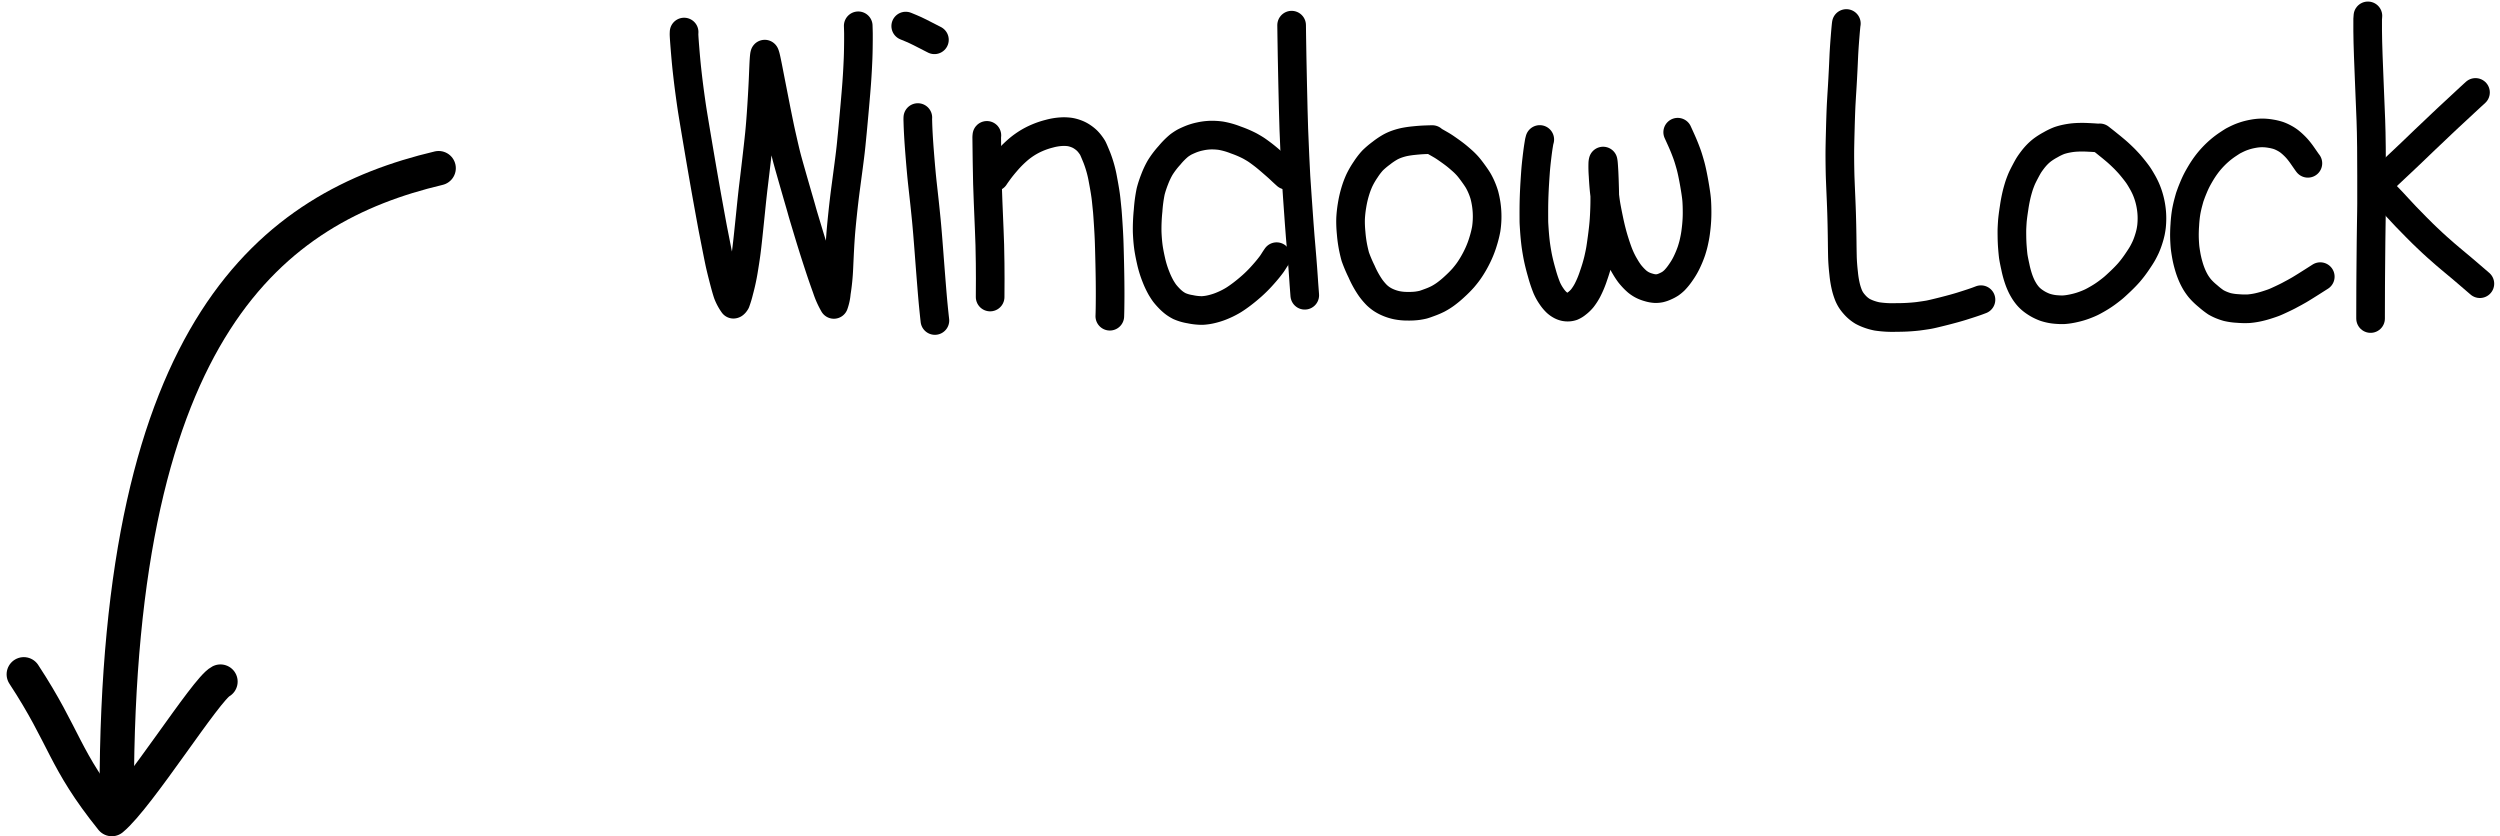
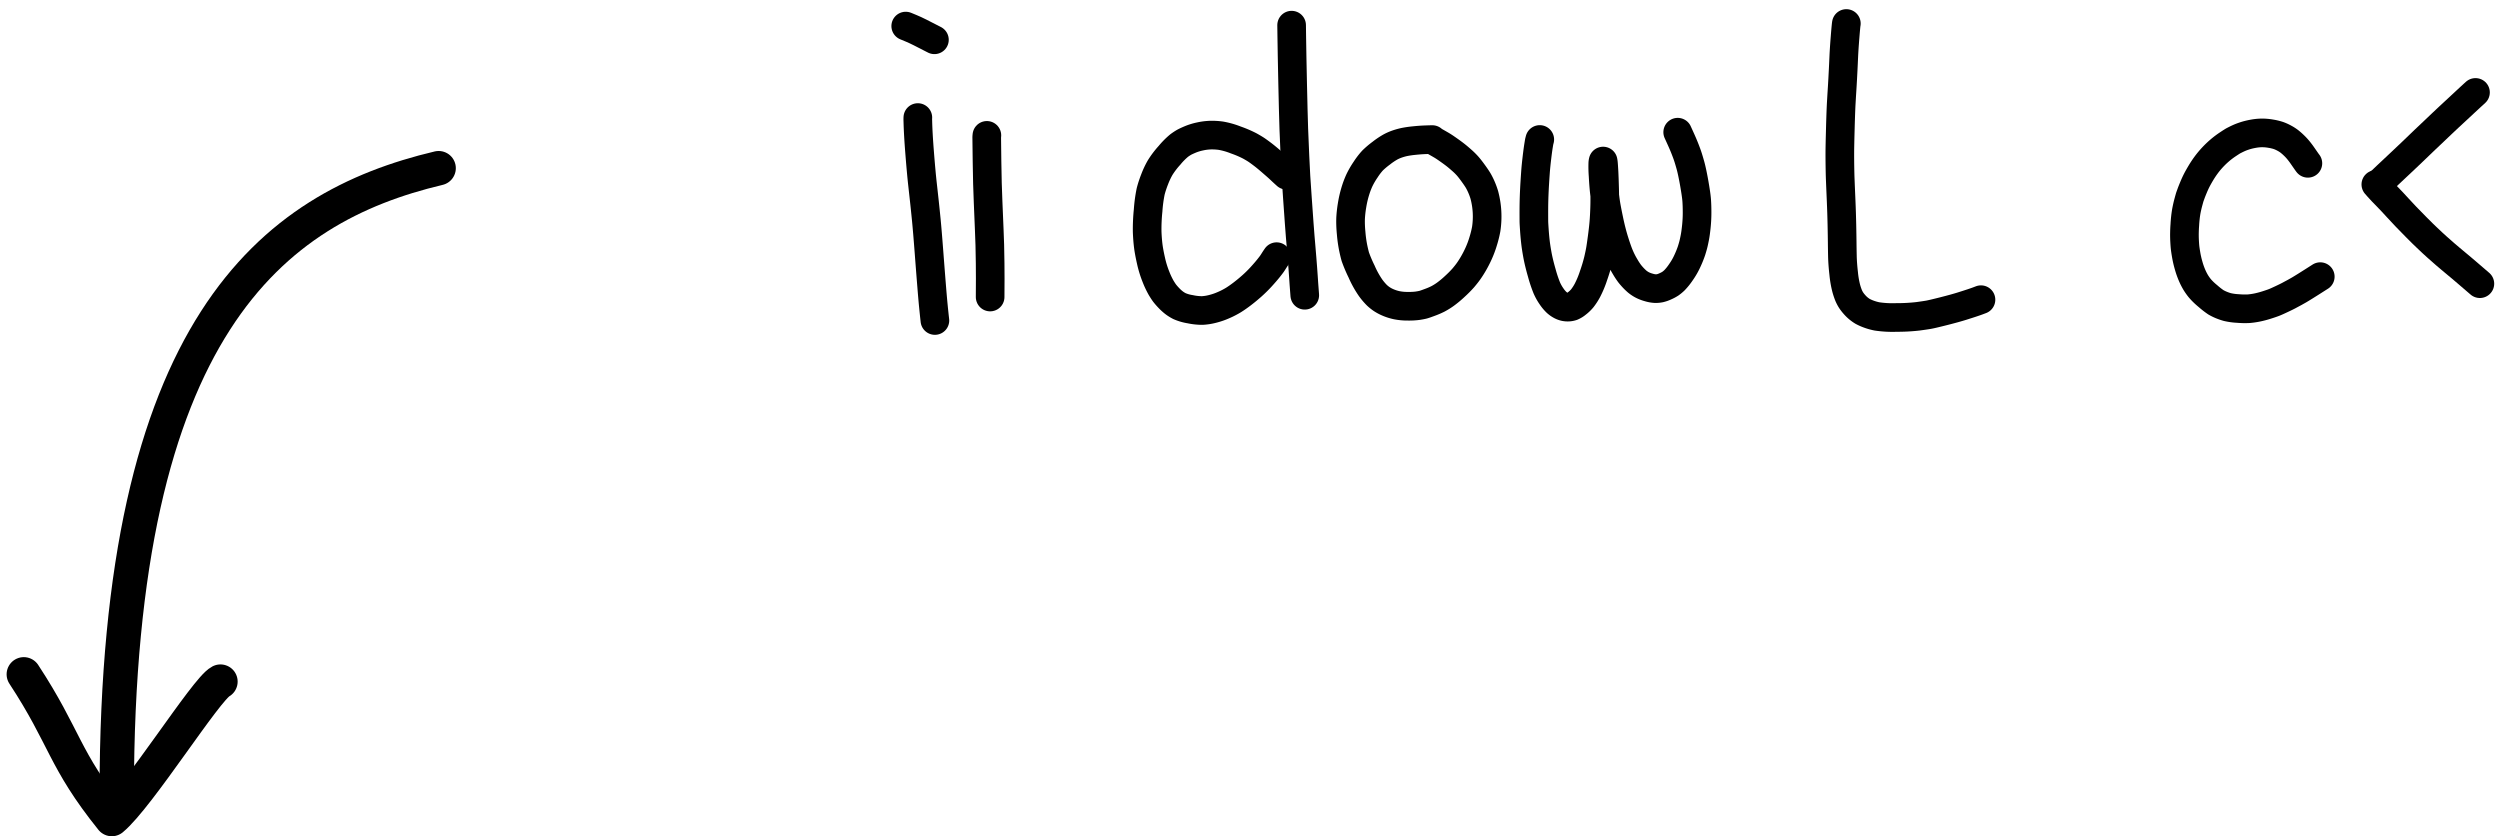
<svg xmlns="http://www.w3.org/2000/svg" width="218.243" height="73.006" viewBox="0 0 218.243 73.006">
  <g id="Group_45249" data-name="Group 45249" transform="translate(-945.056 -20005.67)">
    <g id="Group_45248" data-name="Group 45248">
      <g id="Group_34346" data-name="Group 34346" transform="translate(41.637 -8503.926)">
        <path id="Path_5014" data-name="Path 5014" d="M757.684,713.727c-1.254.645-7.149,10.071-9.485,12-4.217-5.245-4.051-7.1-7.684-12.636" transform="translate(164.981 27855.371)" fill="none" stroke="#000" stroke-linecap="round" stroke-linejoin="round" stroke-miterlimit="10" stroke-width="3" />
        <path id="Path_5013" data-name="Path 5013" d="M671.215,640.576c-14.5,3.437-28.1,13.873-28.1,54.571" transform="translate(270.496 27883.701)" fill="none" stroke="#000" stroke-linecap="round" stroke-linejoin="round" stroke-miterlimit="10" stroke-width="3" />
      </g>
      <g id="Group_42335" data-name="Group 42335" transform="translate(60.301 18606.582)">
-         <path id="STROKE_5e50d399-a887-4be1-ae0f-cf7e7e1827dd" data-name="STROKE 5e50d399-a887-4be1-ae0f-cf7e7e1827dd" d="M944.475,1403.058l-.007.175q0,.217.085,1.265t.16,1.752q.077.7.133,1.158t.143,1.1q.088.643.169,1.187t.56,3.377q.479,2.833.856,4.912t.438,2.382q.06.3.249,1.265t.295,1.47q.106.509.352,1.465t.38,1.34a4.109,4.109,0,0,0,.492.91.1.1,0,0,0,.055-.02.658.658,0,0,0,.06-.056.762.762,0,0,0,.09-.127,8.726,8.726,0,0,0,.29-.966,17.621,17.621,0,0,0,.38-1.734q.141-.855.223-1.446t.2-1.718q.119-1.127.212-2.043t.144-1.379c.034-.309.06-.539.079-.694s.1-.817.237-1.989.24-2.08.305-2.723.129-1.469.193-2.476.11-1.864.138-2.568.049-1.157.063-1.36.026-.337.036-.4a.745.745,0,0,1,.026-.127c.007-.02.03.036.068.167s.1.417.189.86.219,1.123.4,2.042.317,1.625.417,2.118.179.878.236,1.153.149.688.274,1.237.225.973.3,1.272.216.805.419,1.518.389,1.36.558,1.944.3,1.024.379,1.318.249.849.494,1.664.44,1.442.579,1.881.3.931.479,1.477.387,1.144.622,1.793a7.32,7.32,0,0,0,.624,1.4,3.983,3.983,0,0,0,.219-1.023,18.841,18.841,0,0,0,.216-2.152q.051-1.126.08-1.678t.075-1.183q.046-.631.172-1.837t.277-2.338q.151-1.132.252-1.9t.15-1.192q.049-.427.074-.677t.111-1.136q.084-.887.2-2.195t.164-1.968q.048-.659.078-1.236t.046-.968q.015-.392.022-.843t.009-.787c0-.225,0-.394,0-.508s-.007-.349-.018-.7" transform="translate(0 -1.172)" fill="none" stroke="#000" stroke-linecap="round" stroke-linejoin="round" stroke-width="2.5" />
        <path id="STROKE_d740fb3d-5de8-4bcd-a973-9411b3067e84" data-name="STROKE d740fb3d-5de8-4bcd-a973-9411b3067e84" d="M992.759,1421.48a2.53,2.53,0,0,0,0,.306q.025,1.1.159,2.791t.244,2.687q.111,1,.178,1.614t.157,1.525q.09.906.239,2.866t.233,2.986q.083,1.027.144,1.65t.135,1.29" transform="translate(-27.879 -12.129)" fill="none" stroke="#000" stroke-linecap="round" stroke-linejoin="round" stroke-width="2.5" />
        <path id="STROKE_7a941e85-9970-45da-bdaf-fdac458a7d72" data-name="STROKE 7a941e85-9970-45da-bdaf-fdac458a7d72" d="M1007.01,1425.157l-.014.151q0,.086.026,2.136t.094,3.528q.064,1.48.1,2.412t.049,1.341q.013.408.029,1.6t0,2.945" transform="translate(-36.103 -14.252)" fill="none" stroke="#000" stroke-linecap="round" stroke-linejoin="round" stroke-width="2.5" />
-         <path id="STROKE_22a86fb6-6cca-48b1-8a51-ff91982f5d2c" data-name="STROKE 22a86fb6-6cca-48b1-8a51-ff91982f5d2c" d="M1008.62,1428.336q.094-.147.351-.5t.62-.775a9.741,9.741,0,0,1,.686-.735q.323-.308.573-.508a7.127,7.127,0,0,1,.594-.421,6.536,6.536,0,0,1,.839-.443,6.944,6.944,0,0,1,1.125-.385,5.087,5.087,0,0,1,1.078-.176,3.778,3.778,0,0,1,.721.032,2.99,2.99,0,0,1,.557.156,2.474,2.474,0,0,1,.535.281,2.951,2.951,0,0,1,.391.313,2.9,2.9,0,0,1,.278.322,3.6,3.6,0,0,1,.207.3q.071.118.379.875a10.109,10.109,0,0,1,.525,1.9q.218,1.141.282,1.758t.1.98q.031.363.082,1.153t.074,1.36q.024.571.06,2.176t.031,2.82q-.006,1.215-.027,1.684" transform="translate(-37.042 -13.811)" fill="none" stroke="#000" stroke-linecap="round" stroke-linejoin="round" stroke-width="2.5" />
        <path id="STROKE_b9fd4265-c1c4-4e71-8558-dab73f70a244" data-name="STROKE b9fd4265-c1c4-4e71-8558-dab73f70a244" d="M990.267,1402.579l.484.2q.3.123.77.357t1.252.641" transform="translate(-26.445 -1.215)" fill="none" stroke="#000" stroke-linecap="round" stroke-linejoin="round" stroke-width="2.5" />
        <path id="STROKE_50f2a7c3-5f0c-43f4-bdbb-efbff4a06c76" data-name="STROKE 50f2a7c3-5f0c-43f4-bdbb-efbff4a06c76" d="M1052.3,1428.606q-.3-.269-.524-.483t-.734-.652q-.5-.437-.833-.688t-.519-.378q-.19-.128-.578-.346a9.277,9.277,0,0,0-1.229-.528,6.7,6.7,0,0,0-1.308-.374,5.682,5.682,0,0,0-.9-.053,4.917,4.917,0,0,0-.932.118,4.858,4.858,0,0,0-.866.268q-.373.16-.527.247a4.989,4.989,0,0,0-.419.277,6.357,6.357,0,0,0-.837.844,7.481,7.481,0,0,0-.825,1.085,7.149,7.149,0,0,0-.48,1.02,9.261,9.261,0,0,0-.345,1.048,12.367,12.367,0,0,0-.225,1.671,15.82,15.82,0,0,0-.082,1.872q.026.662.092,1.2t.241,1.312a8.927,8.927,0,0,0,.437,1.417,7.269,7.269,0,0,0,.448.95q.186.308.307.469a5.061,5.061,0,0,0,.348.4,4,4,0,0,0,.449.415,3.174,3.174,0,0,0,.5.316,3.823,3.823,0,0,0,.939.27,4.969,4.969,0,0,0,1.043.113,4.454,4.454,0,0,0,.88-.135,5.944,5.944,0,0,0,1.009-.347,6.93,6.93,0,0,0,.852-.442q.343-.215.752-.527t.839-.692a11.19,11.19,0,0,0,.818-.807q.389-.426.641-.743t.325-.428q.073-.11.155-.241c.055-.087.129-.2.225-.338" transform="translate(-55.237 -14.221)" fill="none" stroke="#000" stroke-linecap="round" stroke-linejoin="round" stroke-width="2.5" />
        <path id="STROKE_5ab8ff6a-e3cb-46db-bd0e-114497728009" data-name="STROKE 5ab8ff6a-e3cb-46db-bd0e-114497728009" d="M1069.984,1402.391q0,.07.013.994t.029,1.785q.014.861.048,2.356t.052,2.234q.019.738.049,1.7t.1,2.384q.068,1.419.089,1.777t.123,1.823q.1,1.466.158,2.231t.091,1.194q.035.428.079.929t.081.974q.038.474.063.808t.053.74q.028.405.046.681t.073.97" transform="translate(-72.474 -1.107)" fill="none" stroke="#000" stroke-linecap="round" stroke-linejoin="round" stroke-width="2.5" />
        <path id="STROKE_b2720954-c750-4e38-bdc8-9d7d66991939" data-name="STROKE b2720954-c750-4e38-bdc8-9d7d66991939" d="M1089.293,1426.029q-.135,0-.593.016t-1,.073a8.42,8.42,0,0,0-.846.123,5.419,5.419,0,0,0-.593.163,4.2,4.2,0,0,0-.587.25,6.1,6.1,0,0,0-.822.549,7.1,7.1,0,0,0-.77.649,6.008,6.008,0,0,0-.606.79,7.133,7.133,0,0,0-.555.957,7.527,7.527,0,0,0-.363.976,9.188,9.188,0,0,0-.273,1.2,10.068,10.068,0,0,0-.126,1.14,9.784,9.784,0,0,0,.048,1.272,11.274,11.274,0,0,0,.175,1.277q.105.5.191.8a12.249,12.249,0,0,0,.547,1.287,8.359,8.359,0,0,0,.791,1.426,5.543,5.543,0,0,0,.534.63,3.34,3.34,0,0,0,.429.346,3.463,3.463,0,0,0,.566.3,4.013,4.013,0,0,0,.746.235,4.757,4.757,0,0,0,.974.09,5.717,5.717,0,0,0,.865-.046q.3-.047.459-.088t.582-.2a6.427,6.427,0,0,0,.719-.308,5.63,5.63,0,0,0,.655-.408,8.486,8.486,0,0,0,.821-.684,9.835,9.835,0,0,0,.722-.726q.258-.3.461-.582t.429-.668a9.92,9.92,0,0,0,.456-.884,8.319,8.319,0,0,0,.415-1.116,8.962,8.962,0,0,0,.252-1.017,7.3,7.3,0,0,0-.163-2.989,5.792,5.792,0,0,0-.228-.632,5.7,5.7,0,0,0-.277-.57q-.138-.243-.451-.676t-.517-.661a6.048,6.048,0,0,0-.528-.515q-.324-.286-.539-.452t-.462-.342q-.247-.176-.431-.3t-.354-.222q-.171-.1-.657-.375" transform="translate(-79.501 -14.756)" fill="none" stroke="#000" stroke-linecap="round" stroke-linejoin="round" stroke-width="2.5" />
        <path id="STROKE_bede073c-fb3b-40db-8108-af0dbbcbacd4" data-name="STROKE bede073c-fb3b-40db-8108-af0dbbcbacd4" d="M1120.537,1425.135l-.046.178c-.006.032-.028.16-.064.384s-.082.56-.135,1.007-.1.885-.13,1.316-.064.925-.092,1.484-.043,1.086-.047,1.579,0,.863,0,1.107.022.527.043.848.05.647.086.977.094.721.176,1.171.209.98.383,1.586a11.535,11.535,0,0,0,.438,1.315,4.324,4.324,0,0,0,.426.757,3.079,3.079,0,0,0,.433.515,1.828,1.828,0,0,0,.368.258,1.3,1.3,0,0,0,.344.127,1.279,1.279,0,0,0,.319.024,1.217,1.217,0,0,0,.314-.059,1.652,1.652,0,0,0,.434-.268,2.82,2.82,0,0,0,.471-.454,4.8,4.8,0,0,0,.437-.678,8.473,8.473,0,0,0,.54-1.3,14.151,14.151,0,0,0,.409-1.365q.114-.5.169-.8t.161-1.09q.107-.792.154-1.347t.071-1.3q.025-.75,0-1.676t-.053-1.474q-.032-.548-.047-.71a1.766,1.766,0,0,0-.032-.229.9.9,0,0,0-.029.21,10.381,10.381,0,0,0,.026,1.055q.045.848.112,1.443t.13,1.008q.063.413.275,1.432t.475,1.859q.263.841.468,1.313a7.251,7.251,0,0,0,.458.892,6.423,6.423,0,0,0,.4.612q.151.192.332.383a4.455,4.455,0,0,0,.331.316,2.684,2.684,0,0,0,.386.263,2.773,2.773,0,0,0,.611.243,2.387,2.387,0,0,0,.587.108,1.935,1.935,0,0,0,.4-.037,2.374,2.374,0,0,0,.48-.169,2.954,2.954,0,0,0,.435-.232,3.189,3.189,0,0,0,.344-.284,4.945,4.945,0,0,0,.554-.686,6.084,6.084,0,0,0,.606-1.061,8.571,8.571,0,0,0,.341-.855q.093-.3.146-.5t.134-.61q.081-.41.142-1.027t.059-1.2q0-.586-.034-1.053t-.216-1.5q-.184-1.033-.336-1.573t-.251-.828q-.1-.289-.249-.664t-.351-.817q-.2-.442-.254-.56" transform="translate(-101.365 -13.87)" fill="none" stroke="#000" stroke-linecap="round" stroke-linejoin="round" stroke-width="2.5" />
        <path id="STROKE_8da013ea-0532-42b0-aaaf-93b7bd3f5f99" data-name="STROKE 8da013ea-0532-42b0-aaaf-93b7bd3f5f99" d="M1183.8,1402.051q-.029.151-.11,1.16t-.115,1.742q-.032.733-.054,1.157t-.04.768q-.019.344-.039.68t-.032.513q-.012.176-.054.91t-.082,2.244q-.041,1.511-.043,2.067t.008,1.25q.011.695.026,1.071t.027.681q.013.305.055,1.291t.064,2.017q.021,1.031.026,1.556t.019,1.2q.015.673.112,1.527a8.327,8.327,0,0,0,.222,1.283,5.779,5.779,0,0,0,.211.629,3,3,0,0,0,.194.374,3.181,3.181,0,0,0,.305.4,2.955,2.955,0,0,0,.716.606,4.014,4.014,0,0,0,.465.214,4.8,4.8,0,0,0,.8.231,9.2,9.2,0,0,0,1.7.091,15.985,15.985,0,0,0,1.862-.1q.641-.086.947-.14t1.3-.306q.993-.251,1.6-.442t.931-.3q.323-.108.445-.155l.286-.108" transform="translate(-137.864 -0.911)" fill="none" stroke="#000" stroke-linecap="round" stroke-linejoin="round" stroke-width="2.5" />
-         <path id="STROKE_f8284242-778c-4a3b-b68f-2a446590d3a5" data-name="STROKE f8284242-778c-4a3b-b68f-2a446590d3a5" d="M1226.482,1425.626q-.361-.041-1.025-.072a9.8,9.8,0,0,0-1.1,0,6.048,6.048,0,0,0-.813.109,5.189,5.189,0,0,0-.636.169,5.355,5.355,0,0,0-.752.364,5.859,5.859,0,0,0-.738.466,4.325,4.325,0,0,0-.446.4,5.041,5.041,0,0,0-.381.443q-.178.234-.295.41t-.358.634q-.241.458-.328.668t-.168.437q-.081.228-.214.715a12.863,12.863,0,0,0-.261,1.33q-.131.842-.157,1.244t-.033.6q-.007.195,0,.685t.041.924q.034.432.066.712t.192,1a8.332,8.332,0,0,0,.312,1.135,5.927,5.927,0,0,0,.268.627q.115.217.232.4a3.792,3.792,0,0,0,.235.32,2.645,2.645,0,0,0,.255.27,3.055,3.055,0,0,0,.293.24q.155.112.327.214a3.768,3.768,0,0,0,.35.183q.179.081.3.126a3.835,3.835,0,0,0,.4.112,3.959,3.959,0,0,0,.653.094,5.558,5.558,0,0,0,.563.018,4.351,4.351,0,0,0,.471-.05q.282-.042.653-.133a6.481,6.481,0,0,0,.734-.227q.364-.136.609-.256t.629-.347a8.369,8.369,0,0,0,.738-.489q.354-.264.545-.426t.611-.56q.421-.4.74-.762a9.843,9.843,0,0,0,.681-.891q.361-.526.509-.792t.271-.535a6.129,6.129,0,0,0,.247-.654,6.329,6.329,0,0,0,.178-.645q.053-.259.084-.513a6.646,6.646,0,0,0,.036-.7,6.222,6.222,0,0,0-.069-.941,6.381,6.381,0,0,0-.2-.911,6.154,6.154,0,0,0-.263-.723,6.578,6.578,0,0,0-.305-.6q-.166-.292-.3-.5t-.427-.577q-.291-.367-.5-.593t-.308-.326c-.066-.067-.177-.176-.335-.326s-.317-.294-.478-.429-.28-.234-.359-.3l-.25-.2-.247-.2q-.115-.092-.51-.4" transform="translate(-158.386 -14.473)" fill="none" stroke="#000" stroke-linecap="round" stroke-linejoin="round" stroke-width="2.5" />
        <path id="STROKE_895d8b0f-8898-4c0d-9345-55457bb0d2bb" data-name="STROKE 895d8b0f-8898-4c0d-9345-55457bb0d2bb" d="M1265.194,1427.3q-.044-.053-.174-.241l-.3-.432q-.169-.244-.349-.464a4.767,4.767,0,0,0-.4-.431,5.218,5.218,0,0,0-.4-.35,3.3,3.3,0,0,0-.443-.281,3.586,3.586,0,0,0-.5-.226,4.265,4.265,0,0,0-.666-.159,4.357,4.357,0,0,0-.8-.07,4.476,4.476,0,0,0-.8.087,5.414,5.414,0,0,0-.691.174q-.272.092-.436.163c-.109.047-.222.1-.339.159s-.2.1-.241.124-.193.119-.443.285a7.313,7.313,0,0,0-.712.537,7.871,7.871,0,0,0-.643.619,7.418,7.418,0,0,0-.552.667q-.246.336-.463.7t-.351.626q-.134.262-.278.607t-.21.528c-.044.122-.077.213-.1.276s-.067.223-.138.484-.133.533-.186.817a10.727,10.727,0,0,0-.128,1.185,11.827,11.827,0,0,0-.027,1.233q.022.476.047.713t.1.673a8.433,8.433,0,0,0,.219.94,6.712,6.712,0,0,0,.313.877,5.435,5.435,0,0,0,.31.6,4.918,4.918,0,0,0,.35.492,5.551,5.551,0,0,0,.715.688,6.8,6.8,0,0,0,.687.535,4.011,4.011,0,0,0,.439.218,4.616,4.616,0,0,0,.557.195,5.123,5.123,0,0,0,.927.128,6.756,6.756,0,0,0,.939.019,6.439,6.439,0,0,0,.706-.1,8.027,8.027,0,0,0,.855-.223q.458-.145.68-.234t.651-.293q.428-.2.647-.319t.458-.246l.356-.2q.117-.064.608-.37t1.288-.816" transform="translate(-178.968 -13.956)" fill="none" stroke="#000" stroke-linecap="round" stroke-linejoin="round" stroke-width="2.5" />
-         <path id="STROKE_8c7d134a-10ef-4a9b-96b4-34f2f0beabf5" data-name="STROKE 8c7d134a-10ef-4a9b-96b4-34f2f0beabf5" d="M1292.284,1400.474c-.01.084-.017.18-.021.286s-.005.449,0,1.03.021,1.293.052,2.132.057,1.474.074,1.9.036.9.057,1.418.035.884.045,1.1.027.634.051,1.262.041,1.414.05,2.356.012,1.751.011,2.425,0,1.2,0,1.589,0,.69,0,.913,0,.447-.008.674-.01.635-.019,1.222-.016,1.052-.019,1.392-.007.809-.013,1.406-.01,1.081-.013,1.455-.006.729-.007,1.066,0,1.172-.007,2.5v.295" transform="translate(-200.817)" fill="none" stroke="#000" stroke-linecap="round" stroke-linejoin="round" stroke-width="2.5" />
        <path id="STROKE_a1a25534-23e0-4fa1-a62c-7bb5ad7b646f" data-name="STROKE a1a25534-23e0-4fa1-a62c-7bb5ad7b646f" d="M1302.841,1416.289q-.283.258-.449.412l-.424.393q-.259.24-.685.637t-.765.709q-.337.312-.591.556l-.722.687-.76.719q-.292.274-.509.489t-.661.635l-.857.811q-.414.391-.665.625l-.366.344-.321.3q-.2.191-.79.756" transform="translate(-201.982 -9.132)" fill="none" stroke="#000" stroke-linecap="round" stroke-linejoin="round" stroke-width="2.5" />
        <path id="STROKE_86db5dd0-b685-4d5b-ab72-93121b4df573" data-name="STROKE 86db5dd0-b685-4d5b-ab72-93121b4df573" d="M1293.954,1435.294q.042.051.216.244t.328.358q.154.164.39.4t.493.514q.257.273.507.55t.687.736q.437.459.9.921t.557.556l.35.337q.252.243.494.467t.415.379q.172.155.377.331l.34.3q.136.118.471.4l.507.424.385.32q.214.178.6.511l1.066.917" transform="translate(-201.796 -20.105)" fill="none" stroke="#000" stroke-linecap="round" stroke-linejoin="round" stroke-width="2.5" />
      </g>
    </g>
  </g>
</svg>